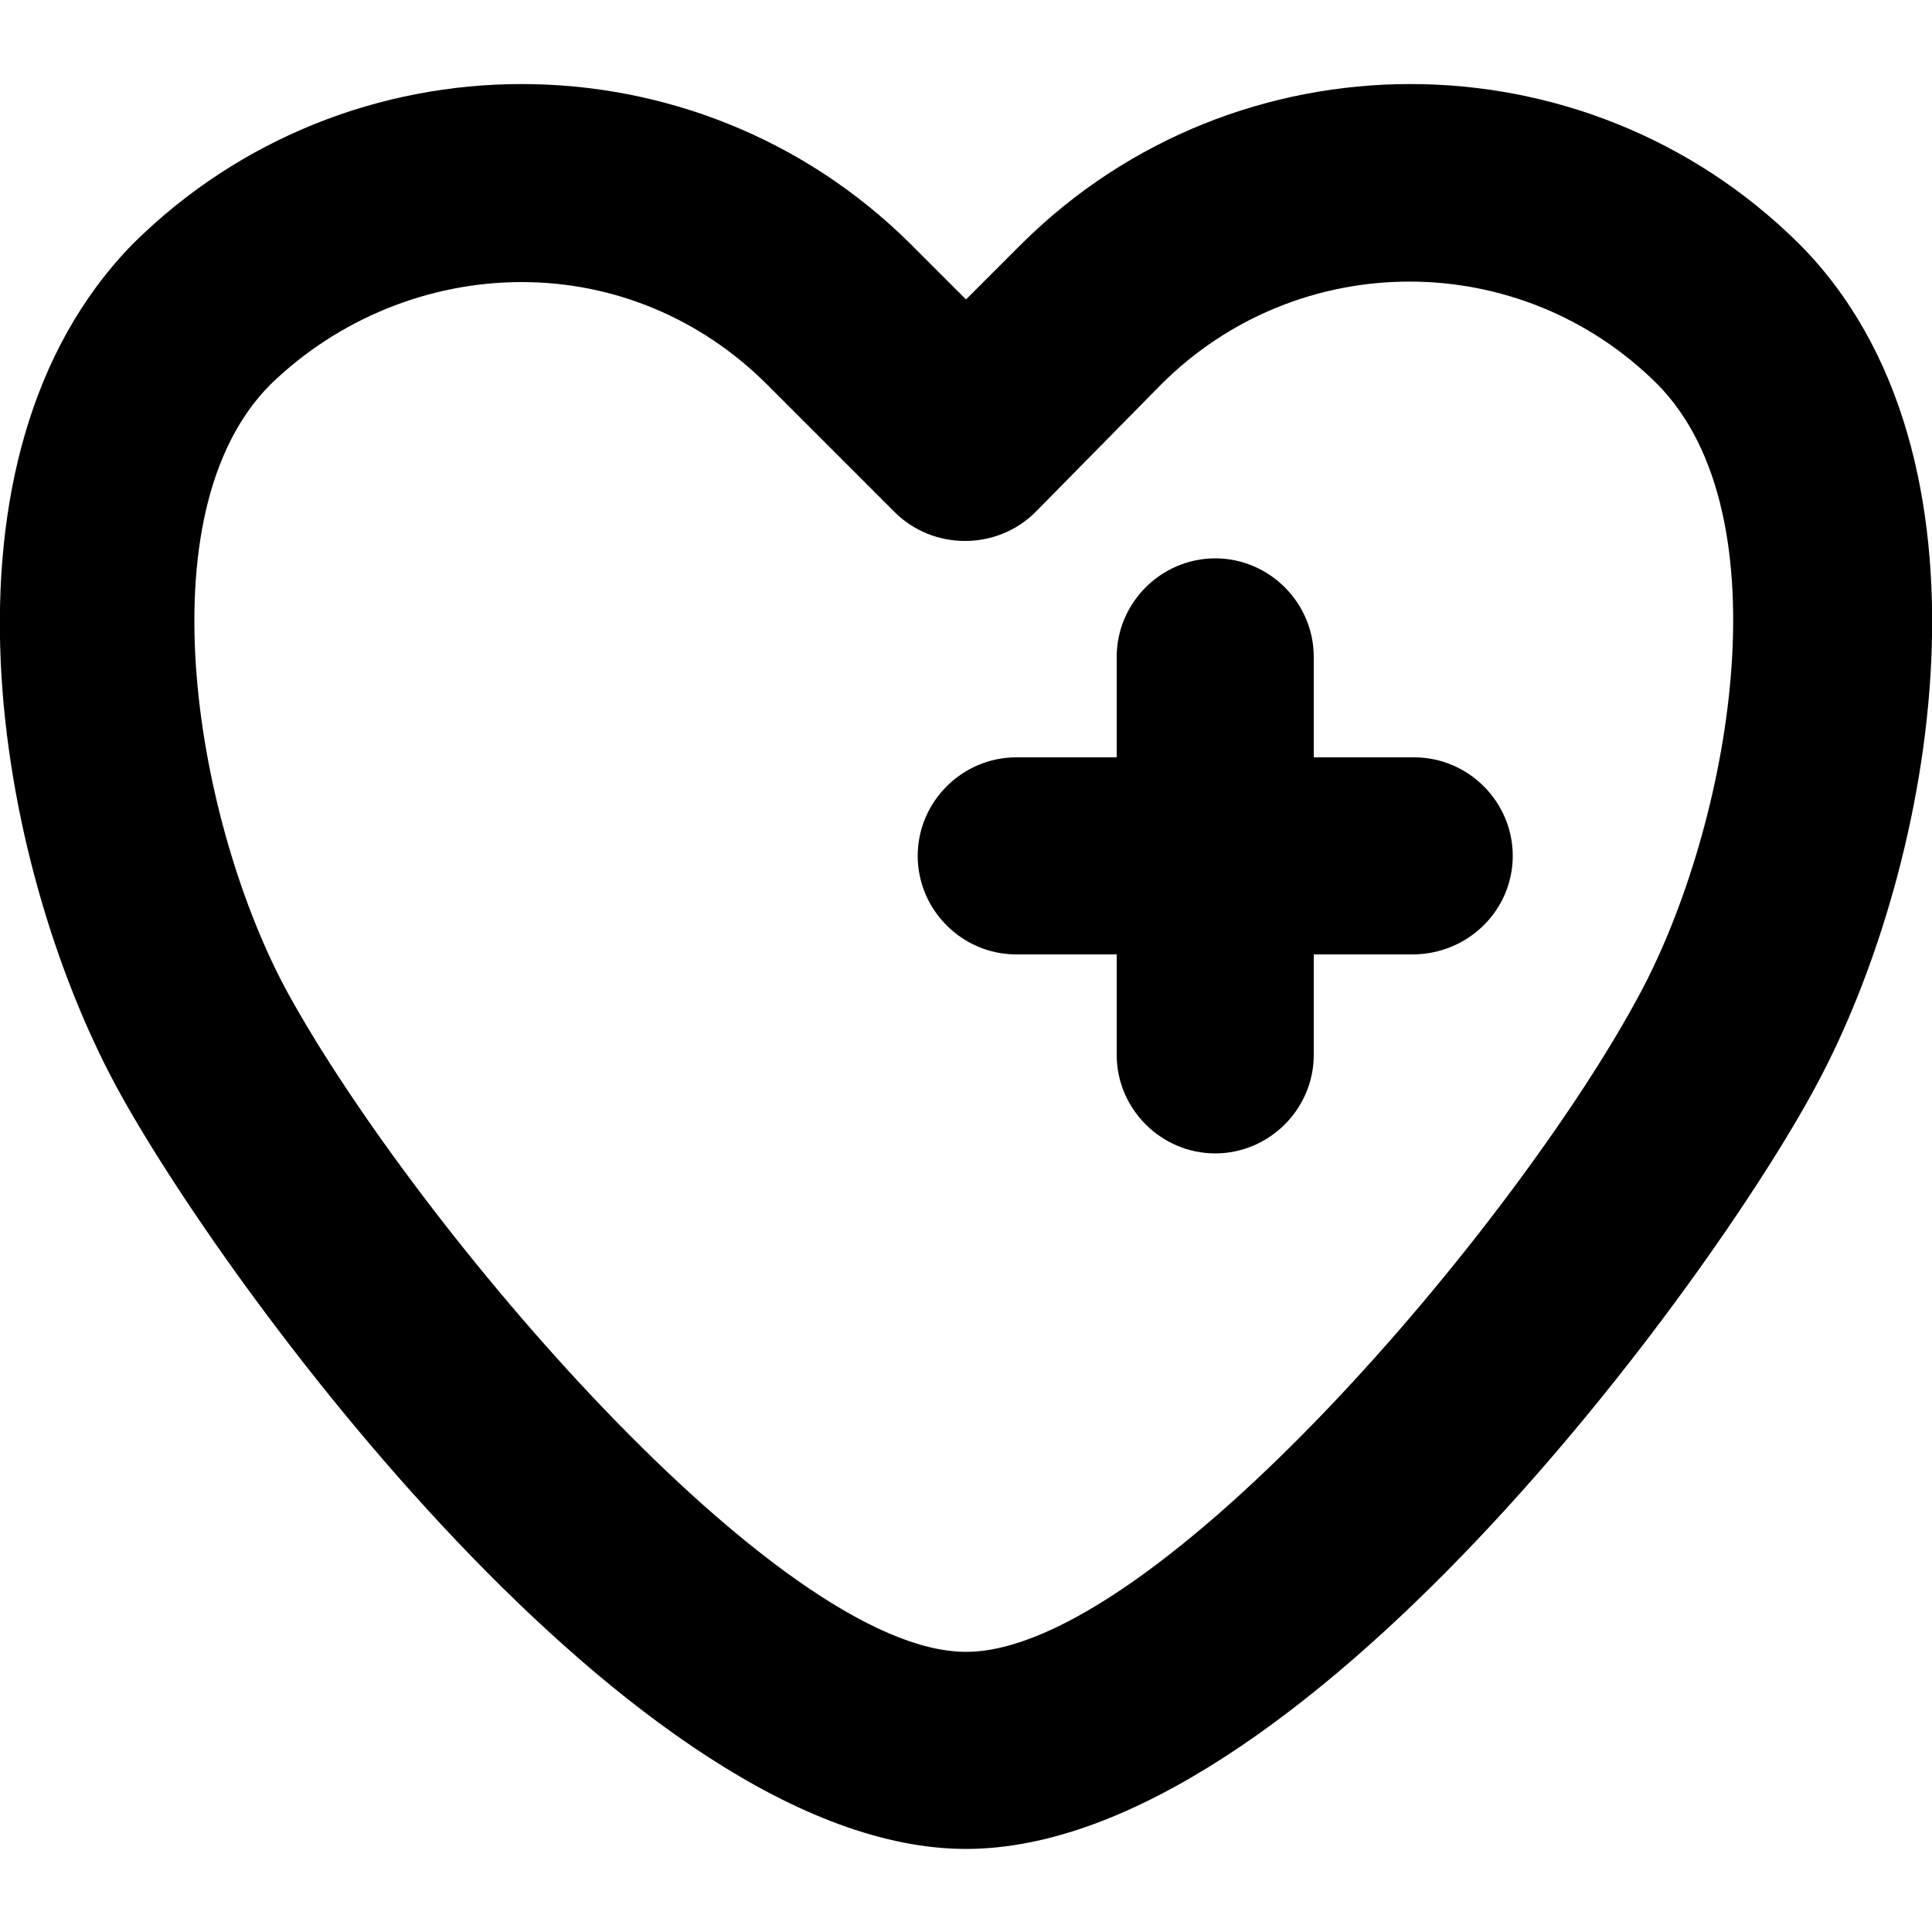
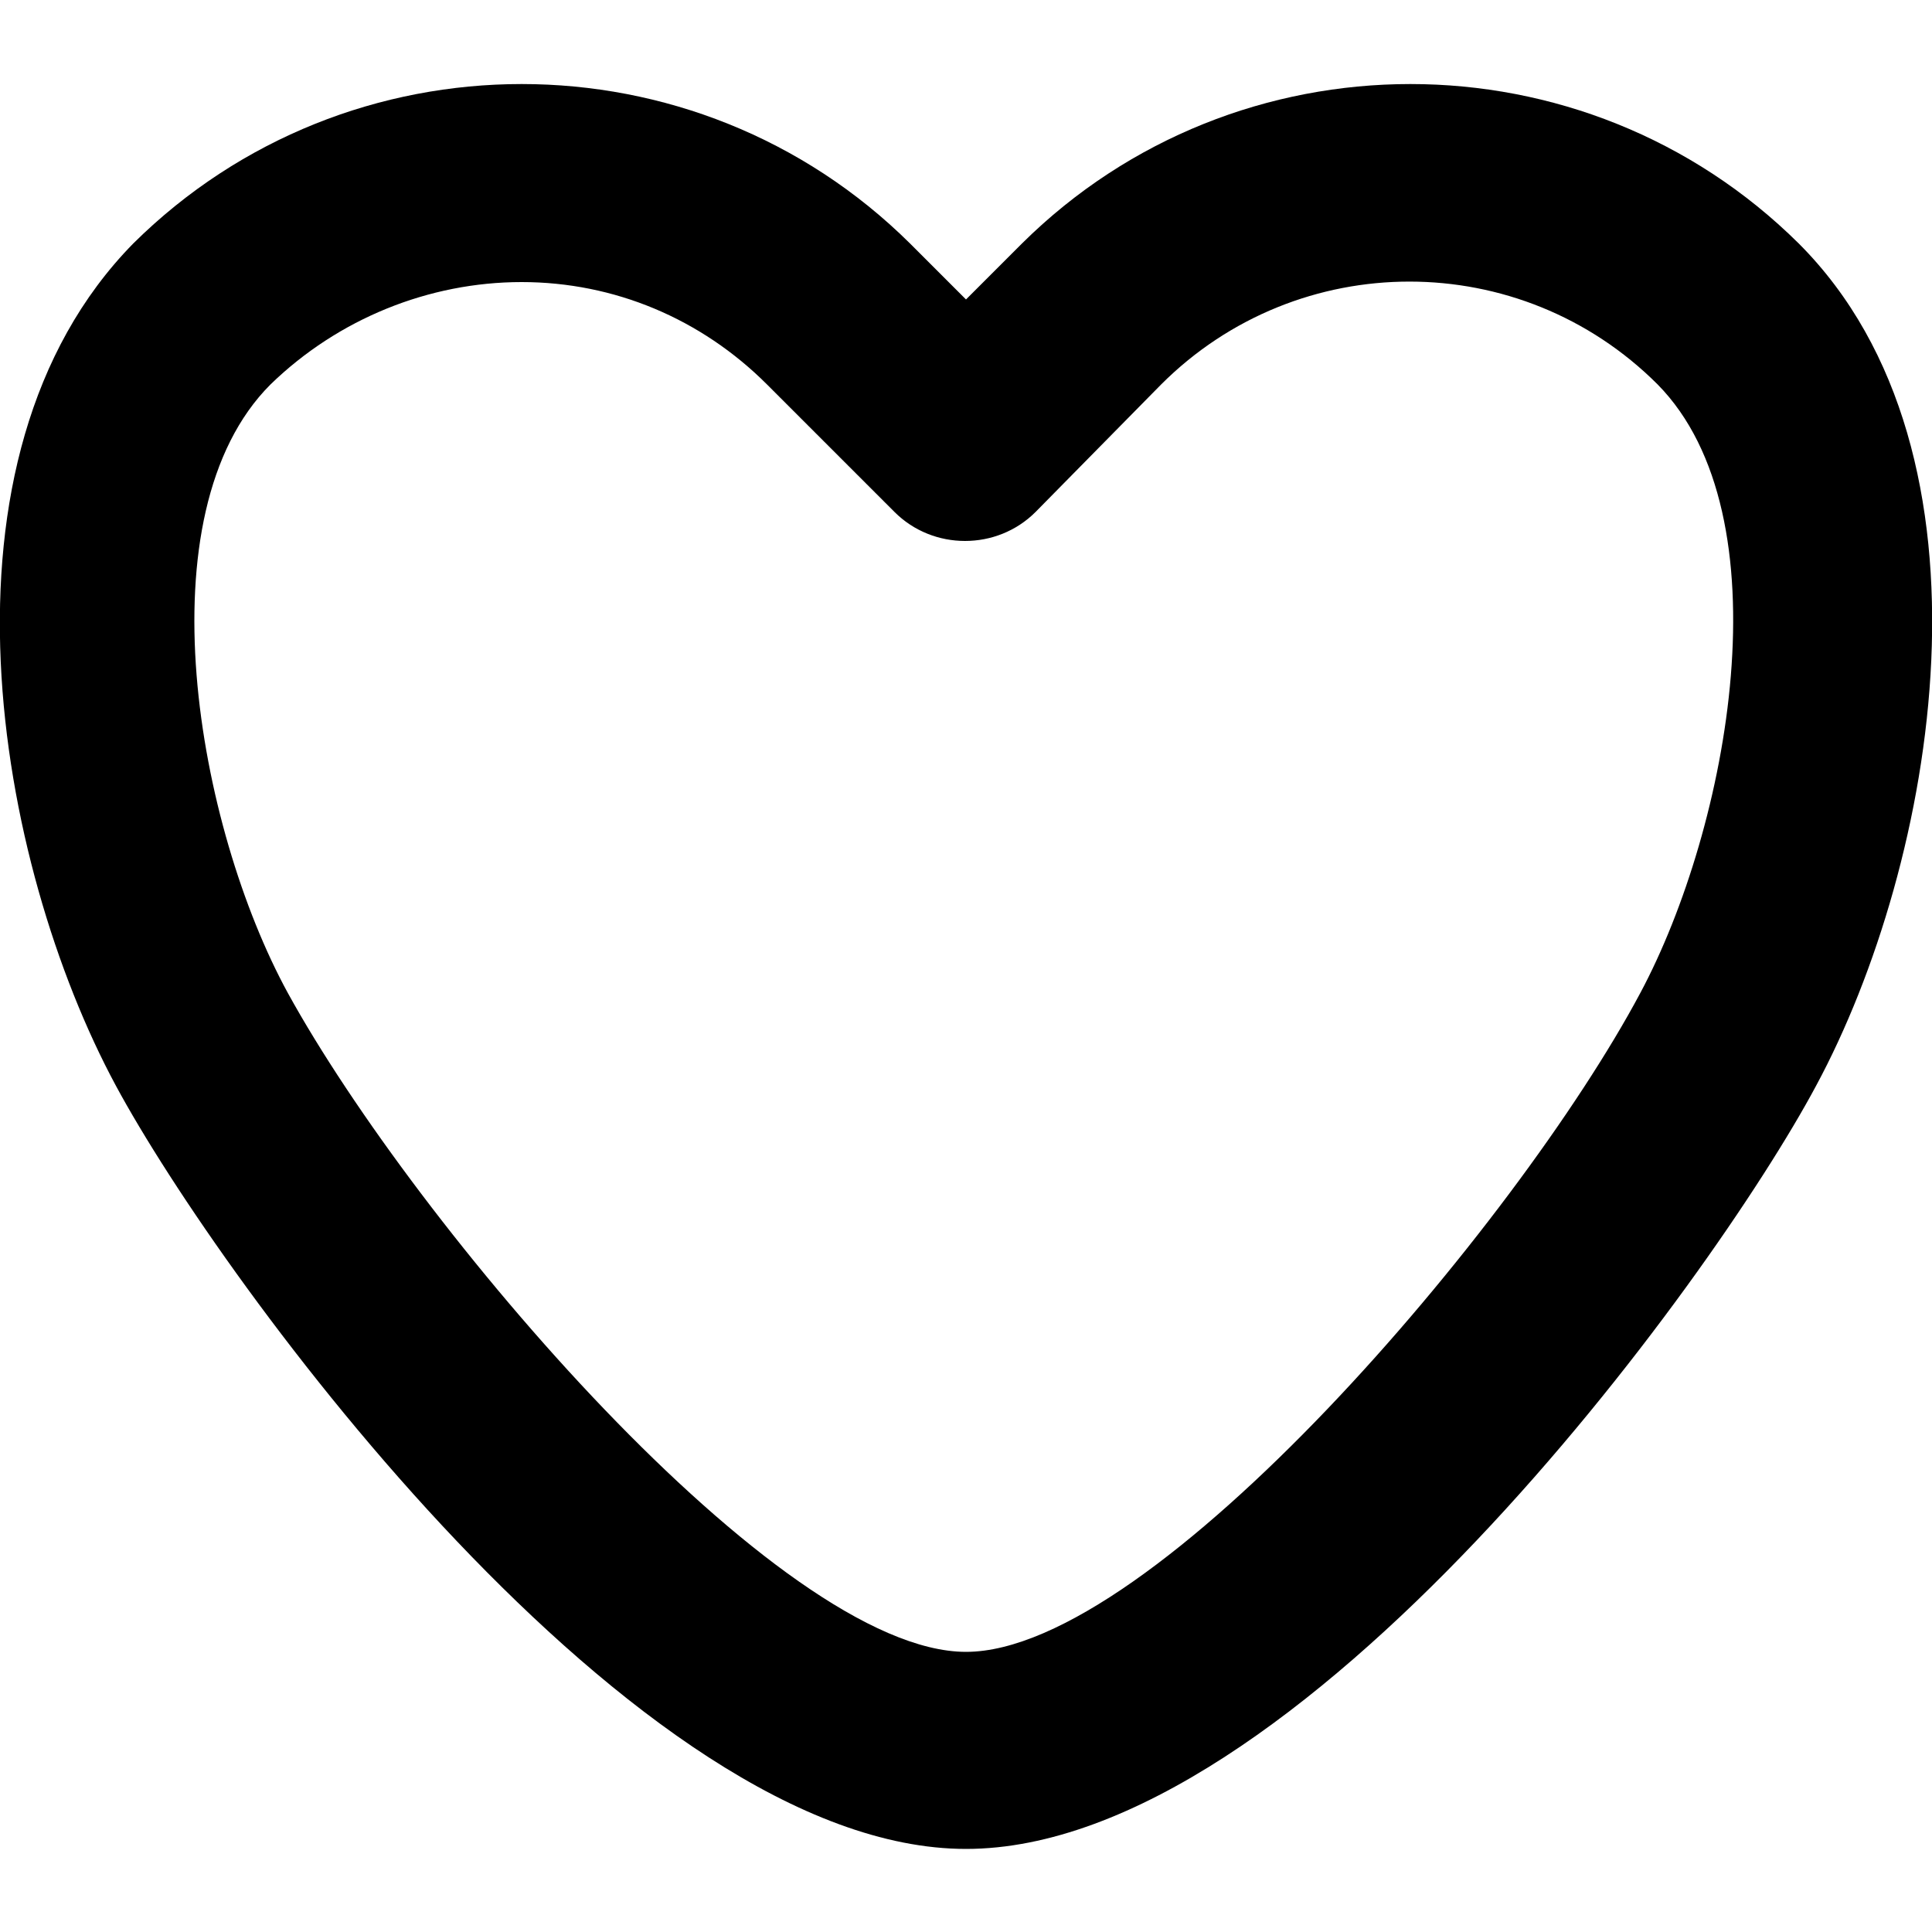
<svg xmlns="http://www.w3.org/2000/svg" version="1.1" id="Layer_1" x="0px" y="0px" viewBox="0 0 100 100" style="enable-background:new 0 0 100 100;" xml:space="preserve">
-   <path d="M62.9,59.7c-2.8,0-5.1-2.3-5.1-5.1V34c0-2.8,2.3-5.1,5.1-5.1c2.8,0,5.1,2.3,5.1,5.1v20.6C68,57.4,65.7,59.7,62.9,59.7z" />
-   <path d="M73.1,49.4H52.6c-2.8,0-5.1-2.3-5.1-5.1s2.3-5.1,5.1-5.1h20.6c2.8,0,5.1,2.3,5.1,5.1S76,49.4,73.1,49.4z" />
  <path d="M50,95.7c-17.1,0-38.5-29.3-44-39.5C-0.2,44.7-4,23.7,6.9,12.6C18,1.6,36,1.6,47.1,12.6l2.9,2.9l2.9-2.9 C64,1.6,82,1.6,93.1,12.6c10.9,10.9,7.1,32.1,0.9,43.6C88.6,66.3,67.2,95.7,50,95.7L50,95.7z M27,14.6c-4.8,0-9.5,1.9-13,5.3 c-6.7,6.7-3.8,22.9,0.9,31.5c6.6,12,25.4,34.1,35.1,34.1s28.5-22.1,34.9-34.1c4.6-8.6,7.6-24.7,0.9-31.5c-7.1-7.1-18.6-7.1-25.7,0 c0,0,0,0,0,0l-6.5,6.6c-2,2-5.3,2-7.3,0c0,0,0,0,0,0l-6.6-6.6C36.3,16.5,31.8,14.6,27,14.6L27,14.6z" />
</svg>